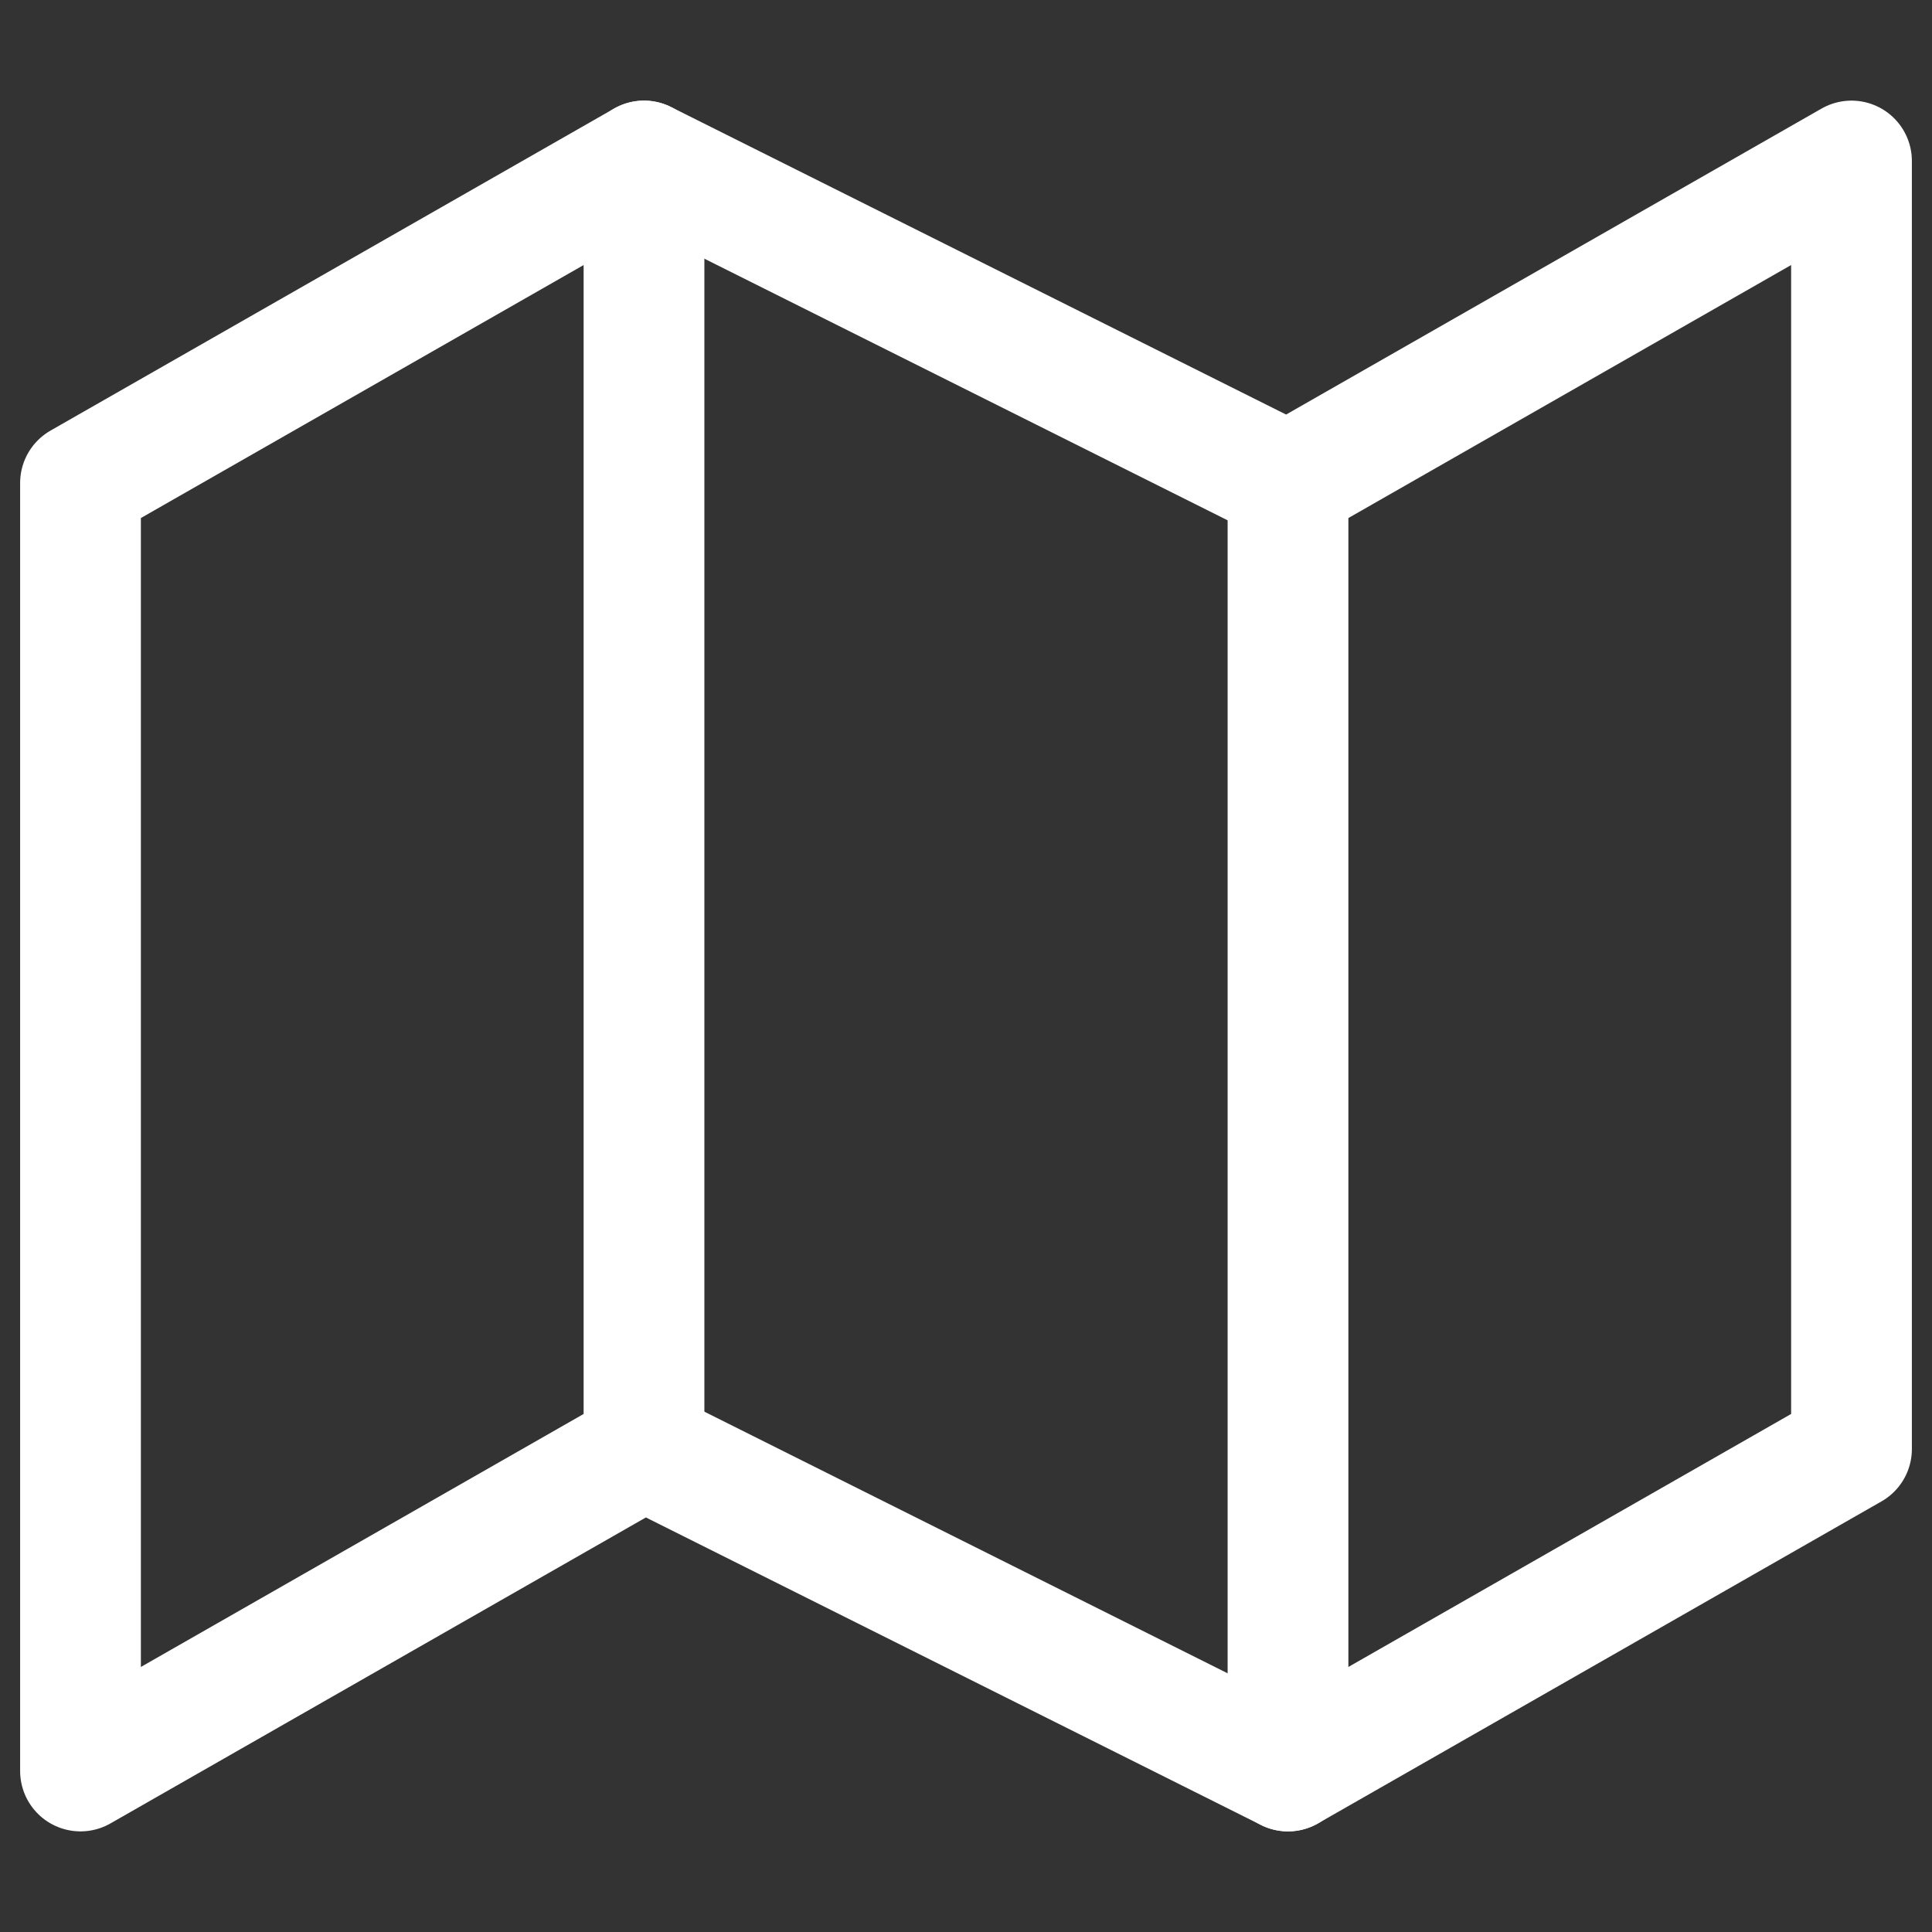
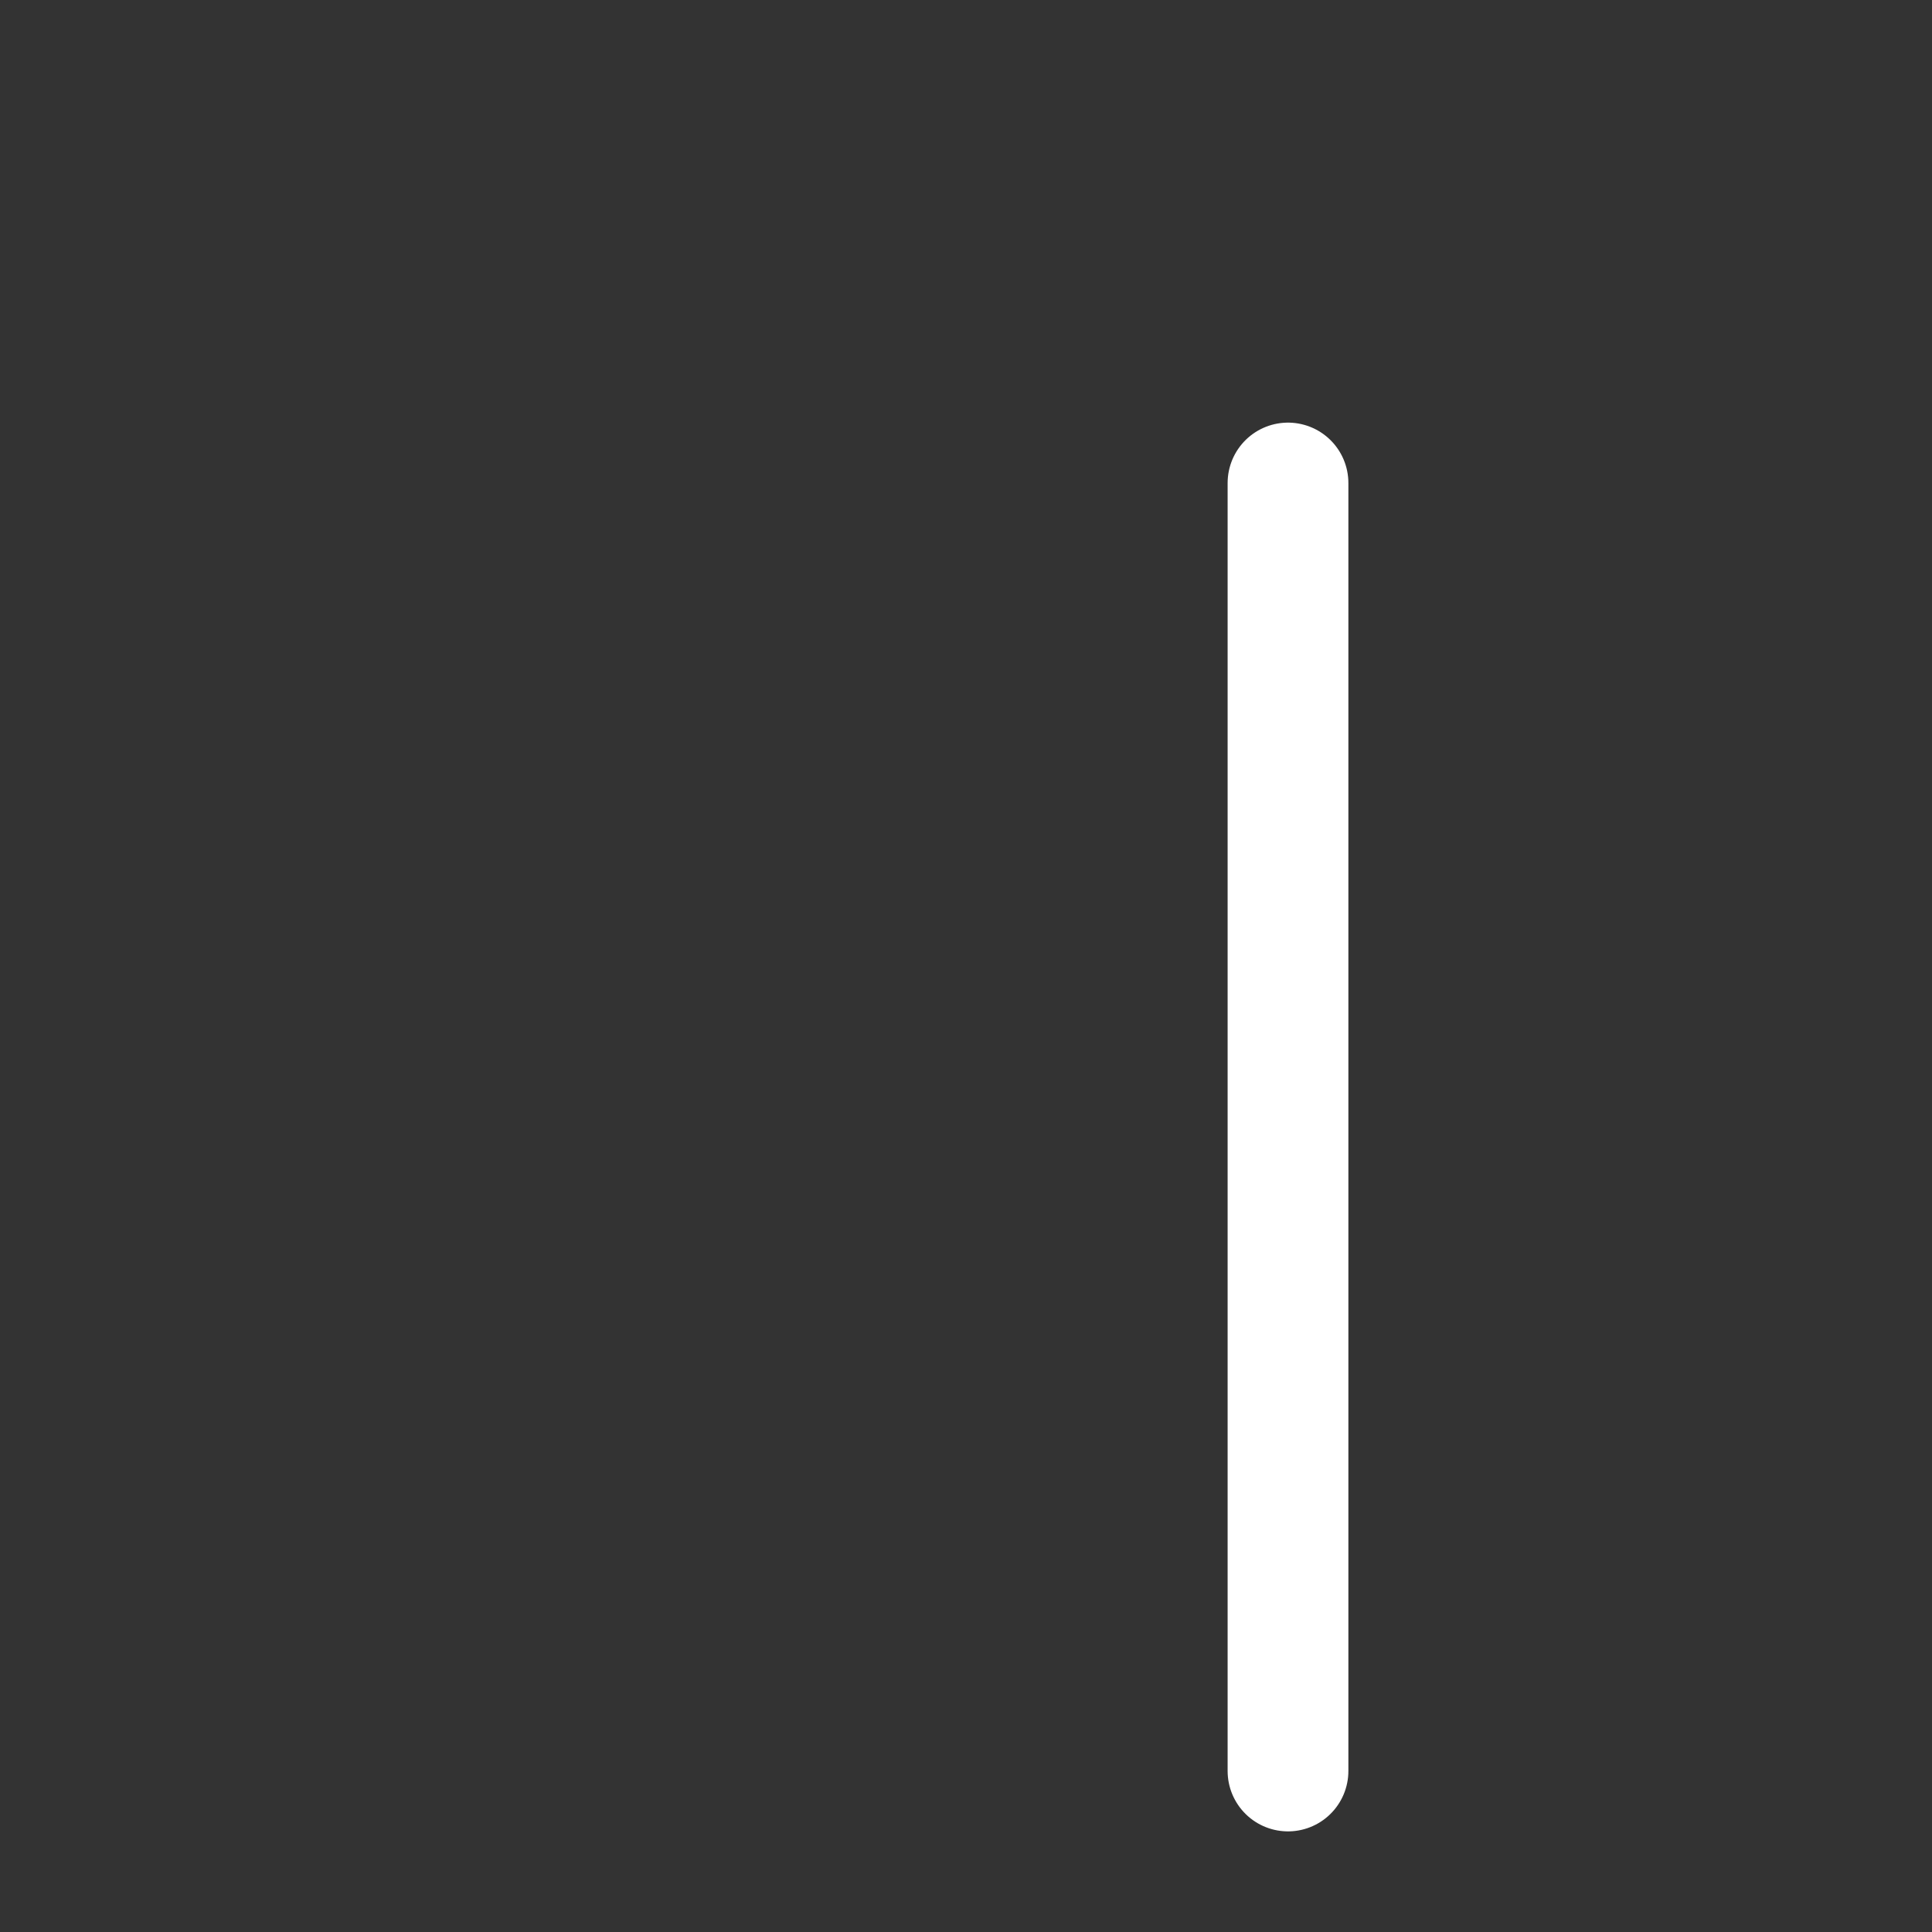
<svg xmlns="http://www.w3.org/2000/svg" width="24" height="24" viewBox="0 0 24 24" fill="none">
  <rect x="0" y="0" width="24" height="24" fill="#333333" stroke="none" />
-   <path d="M1 6V22L8 18L16 22L23 18V2L16 6L8 2L1 6Z" stroke="white" stroke-width="1.5" stroke-linecap="round" stroke-linejoin="round" />
-   <path d="M8 2V18" stroke="white" stroke-width="1.5" stroke-linecap="round" stroke-linejoin="round" />
  <path d="M16 6V22" stroke="white" stroke-width="1.5" stroke-linecap="round" stroke-linejoin="round" />
</svg>